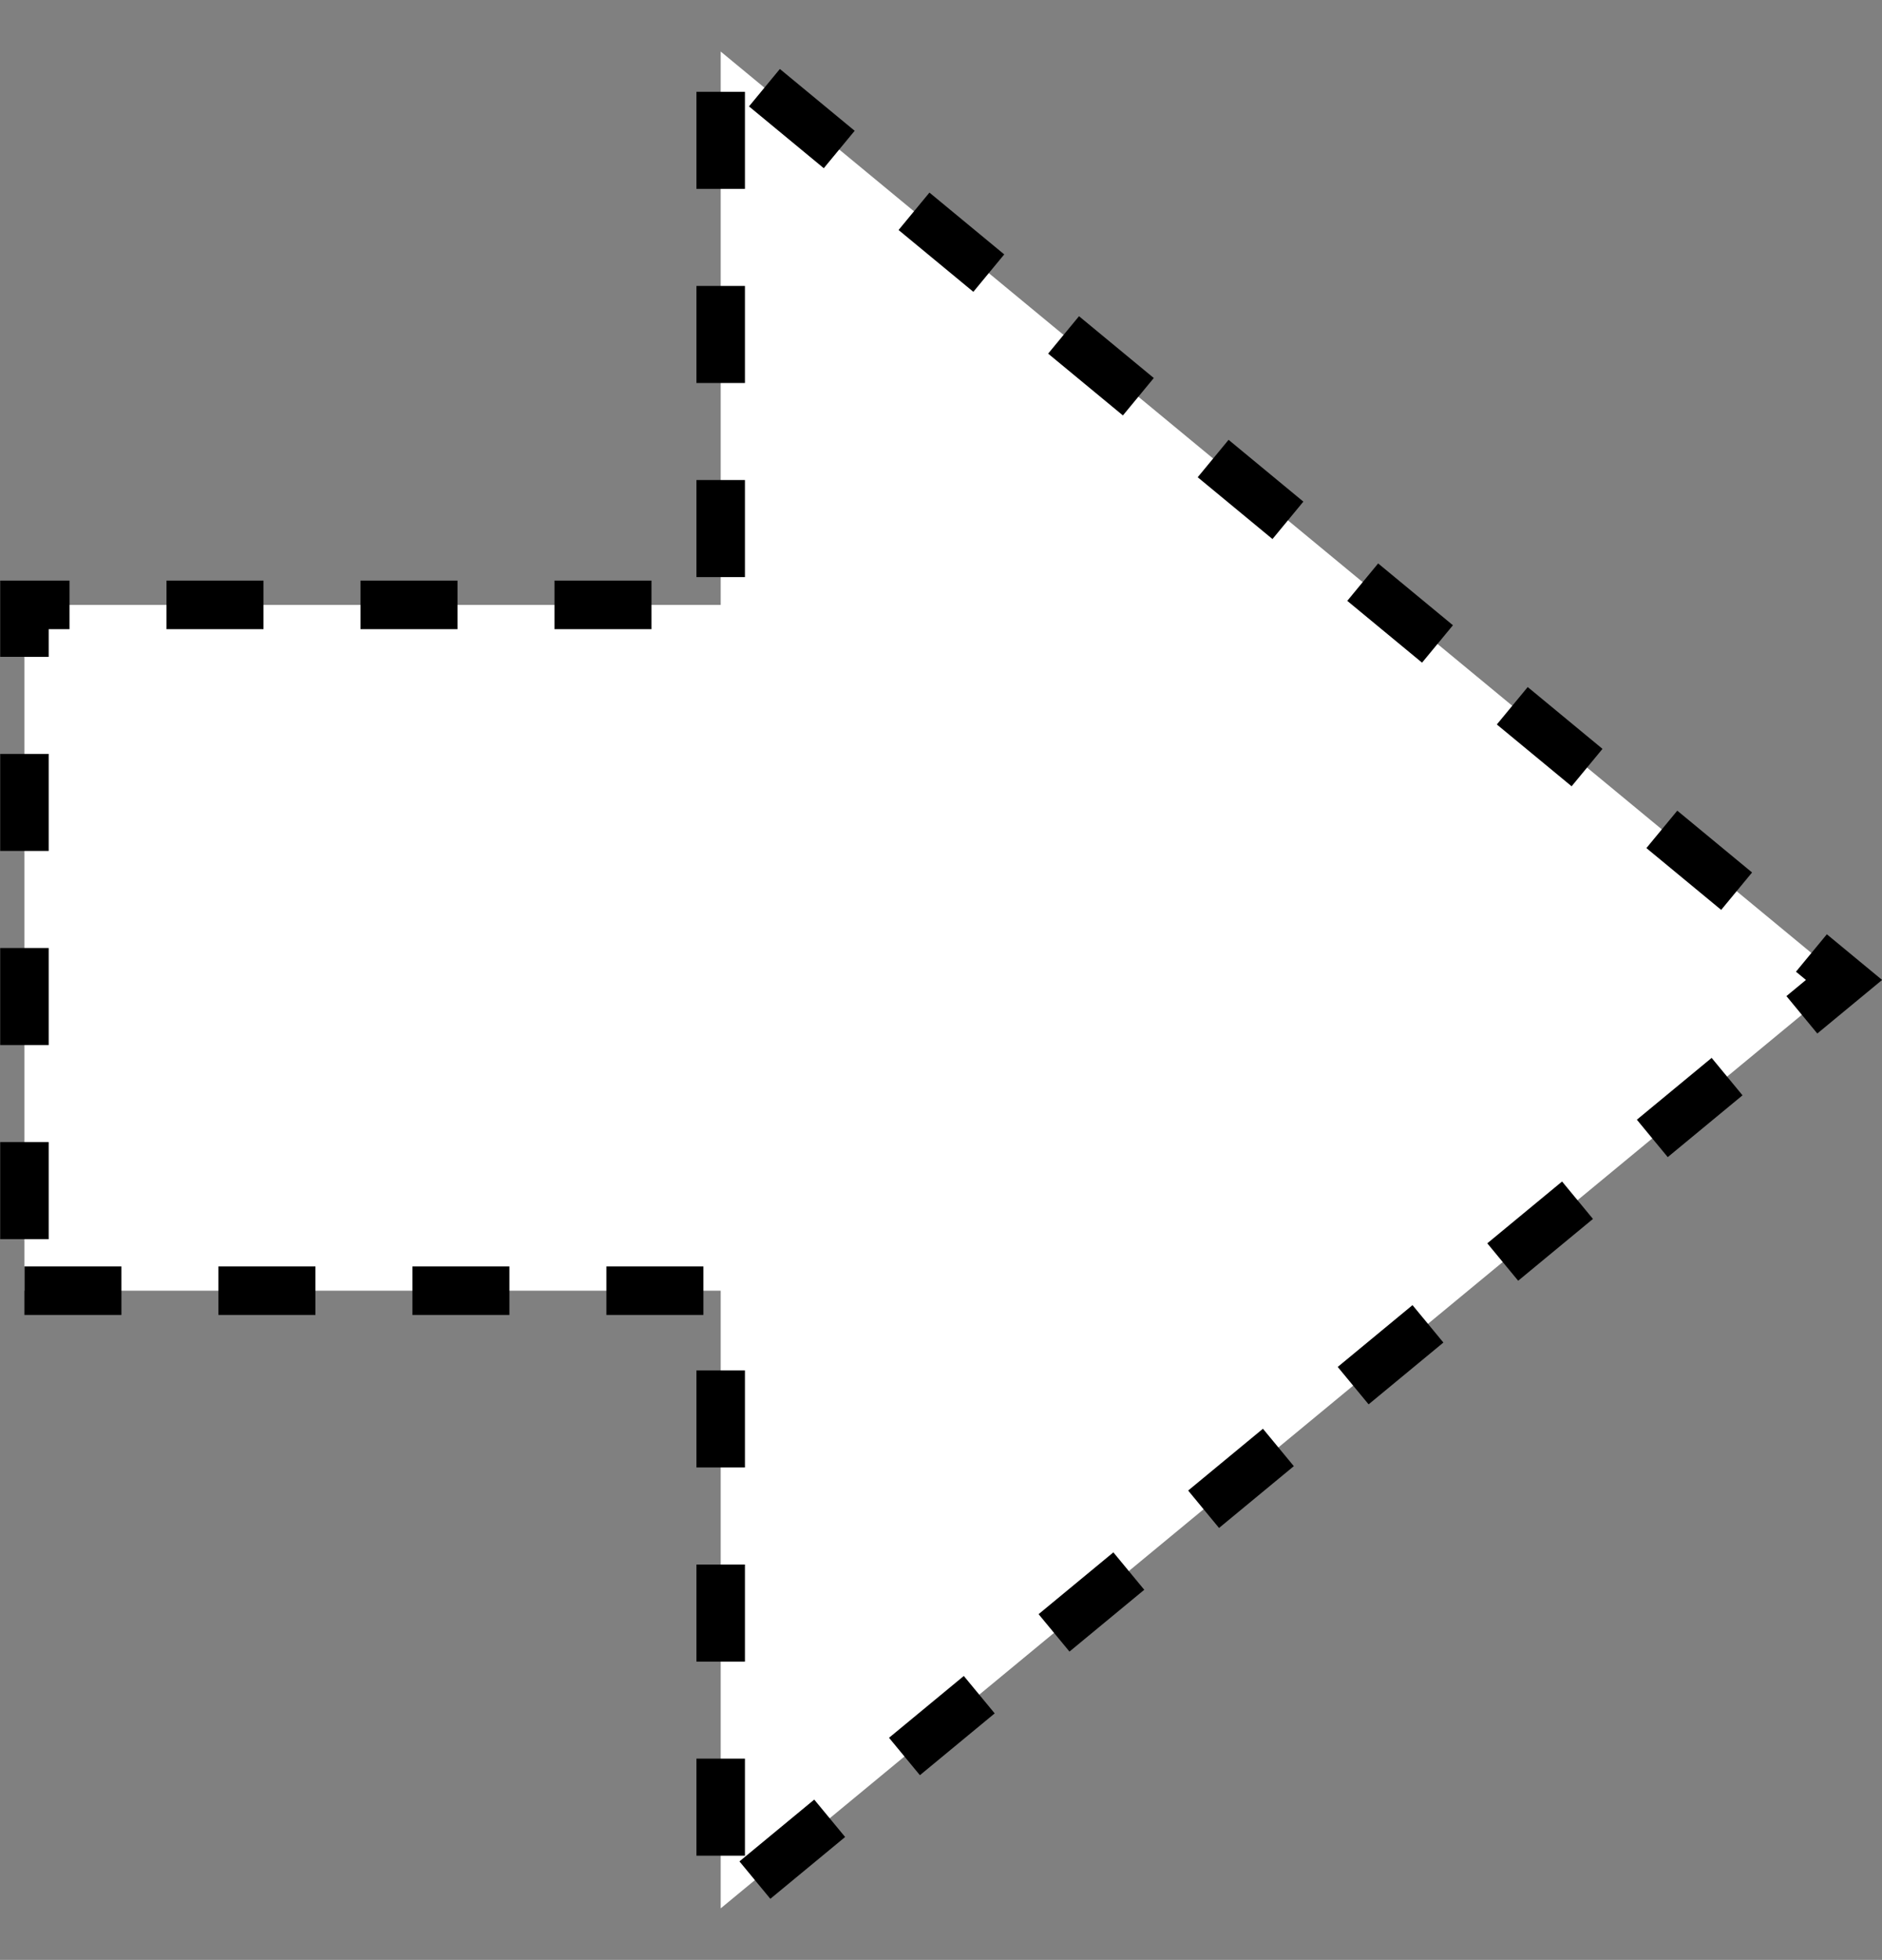
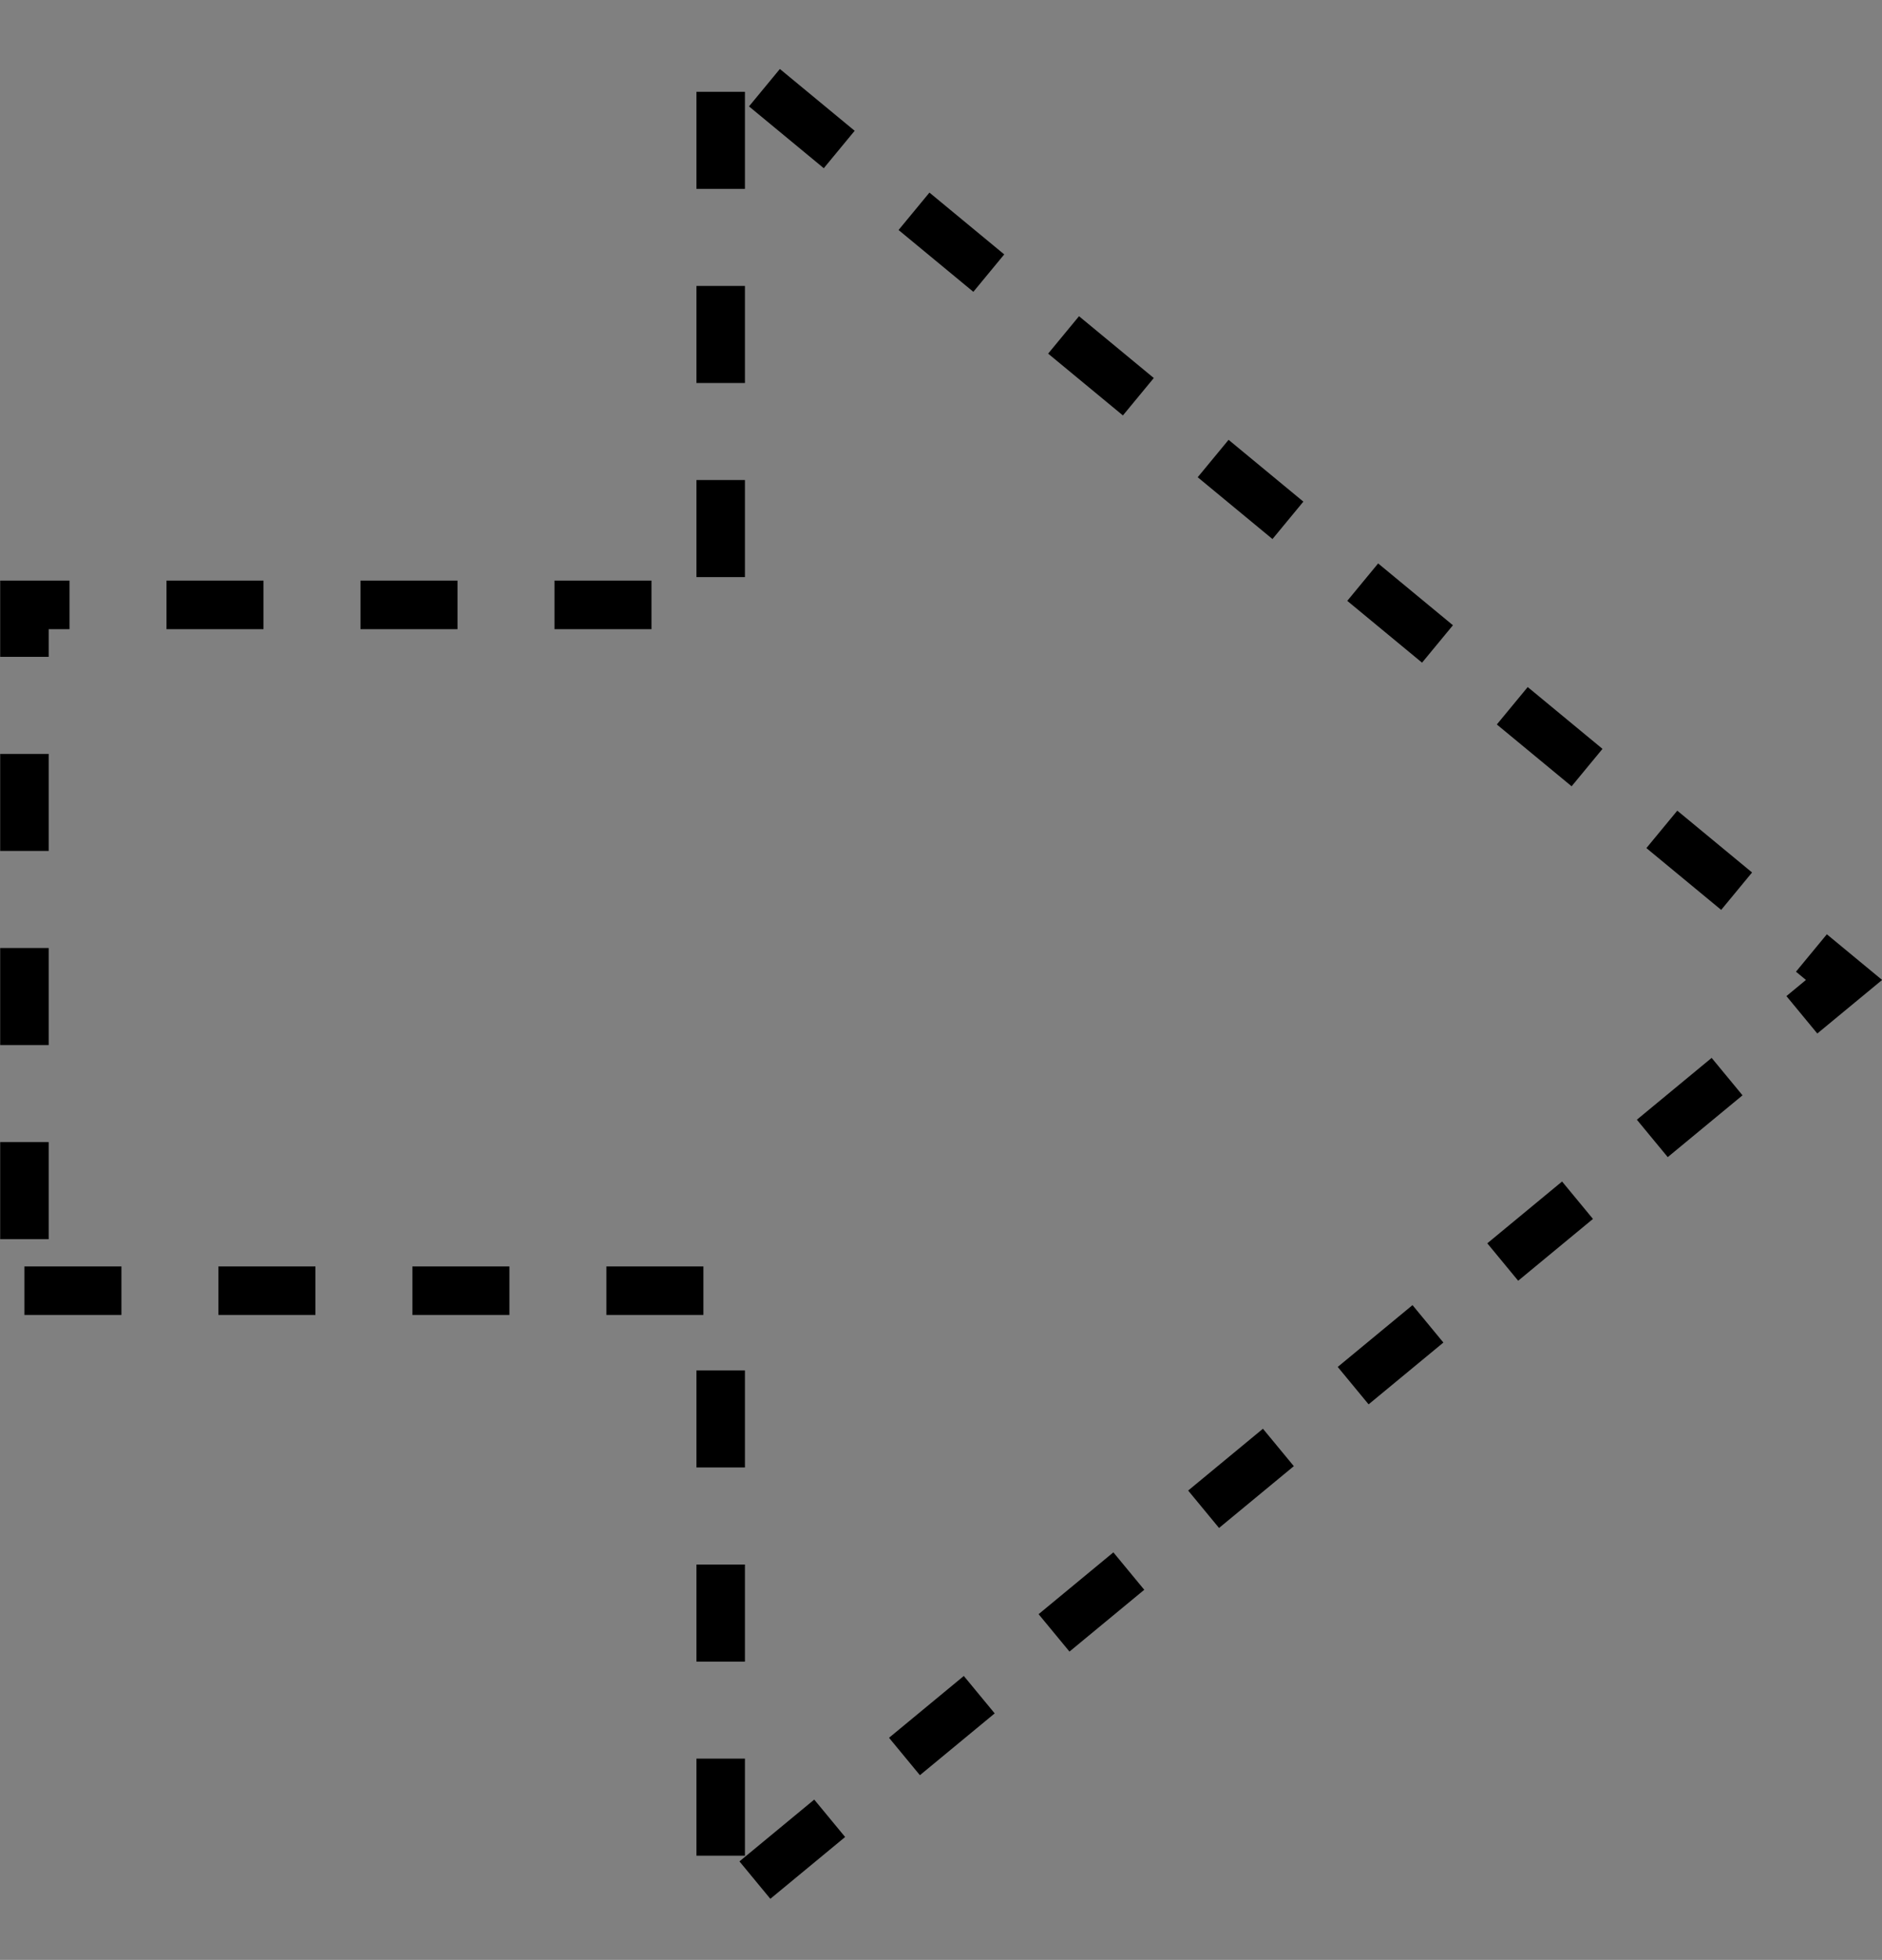
<svg xmlns="http://www.w3.org/2000/svg" viewBox="0 0 50.06 52.1">
  <rect x="0" y="0" width="50.06" height="52.1" fill="#808080" stroke="none" />
  <defs>
    <style>.cls-1{fill:#fff;}.cls-2{fill:none;stroke:#000;stroke-miterlimit:10;stroke-width:1.29px;stroke-dasharray:2.58 2.58;}</style>
  </defs>
  <g id="レイヤー_2" data-name="レイヤー 2">
    <g id="デザイン">
-       <polygon class="cls-1" points="0.65 34.31 19.17 34.31 19.17 50.73 49.05 26.05 19.17 1.37 19.17 16.08 0.65 16.08 0.65 34.31" />
      <polygon class="cls-2" points="0.65 34.31 19.17 34.31 19.17 50.73 49.05 26.05 19.17 1.37 19.17 16.08 0.65 16.08 0.65 34.31" />
    </g>
  </g>
</svg>